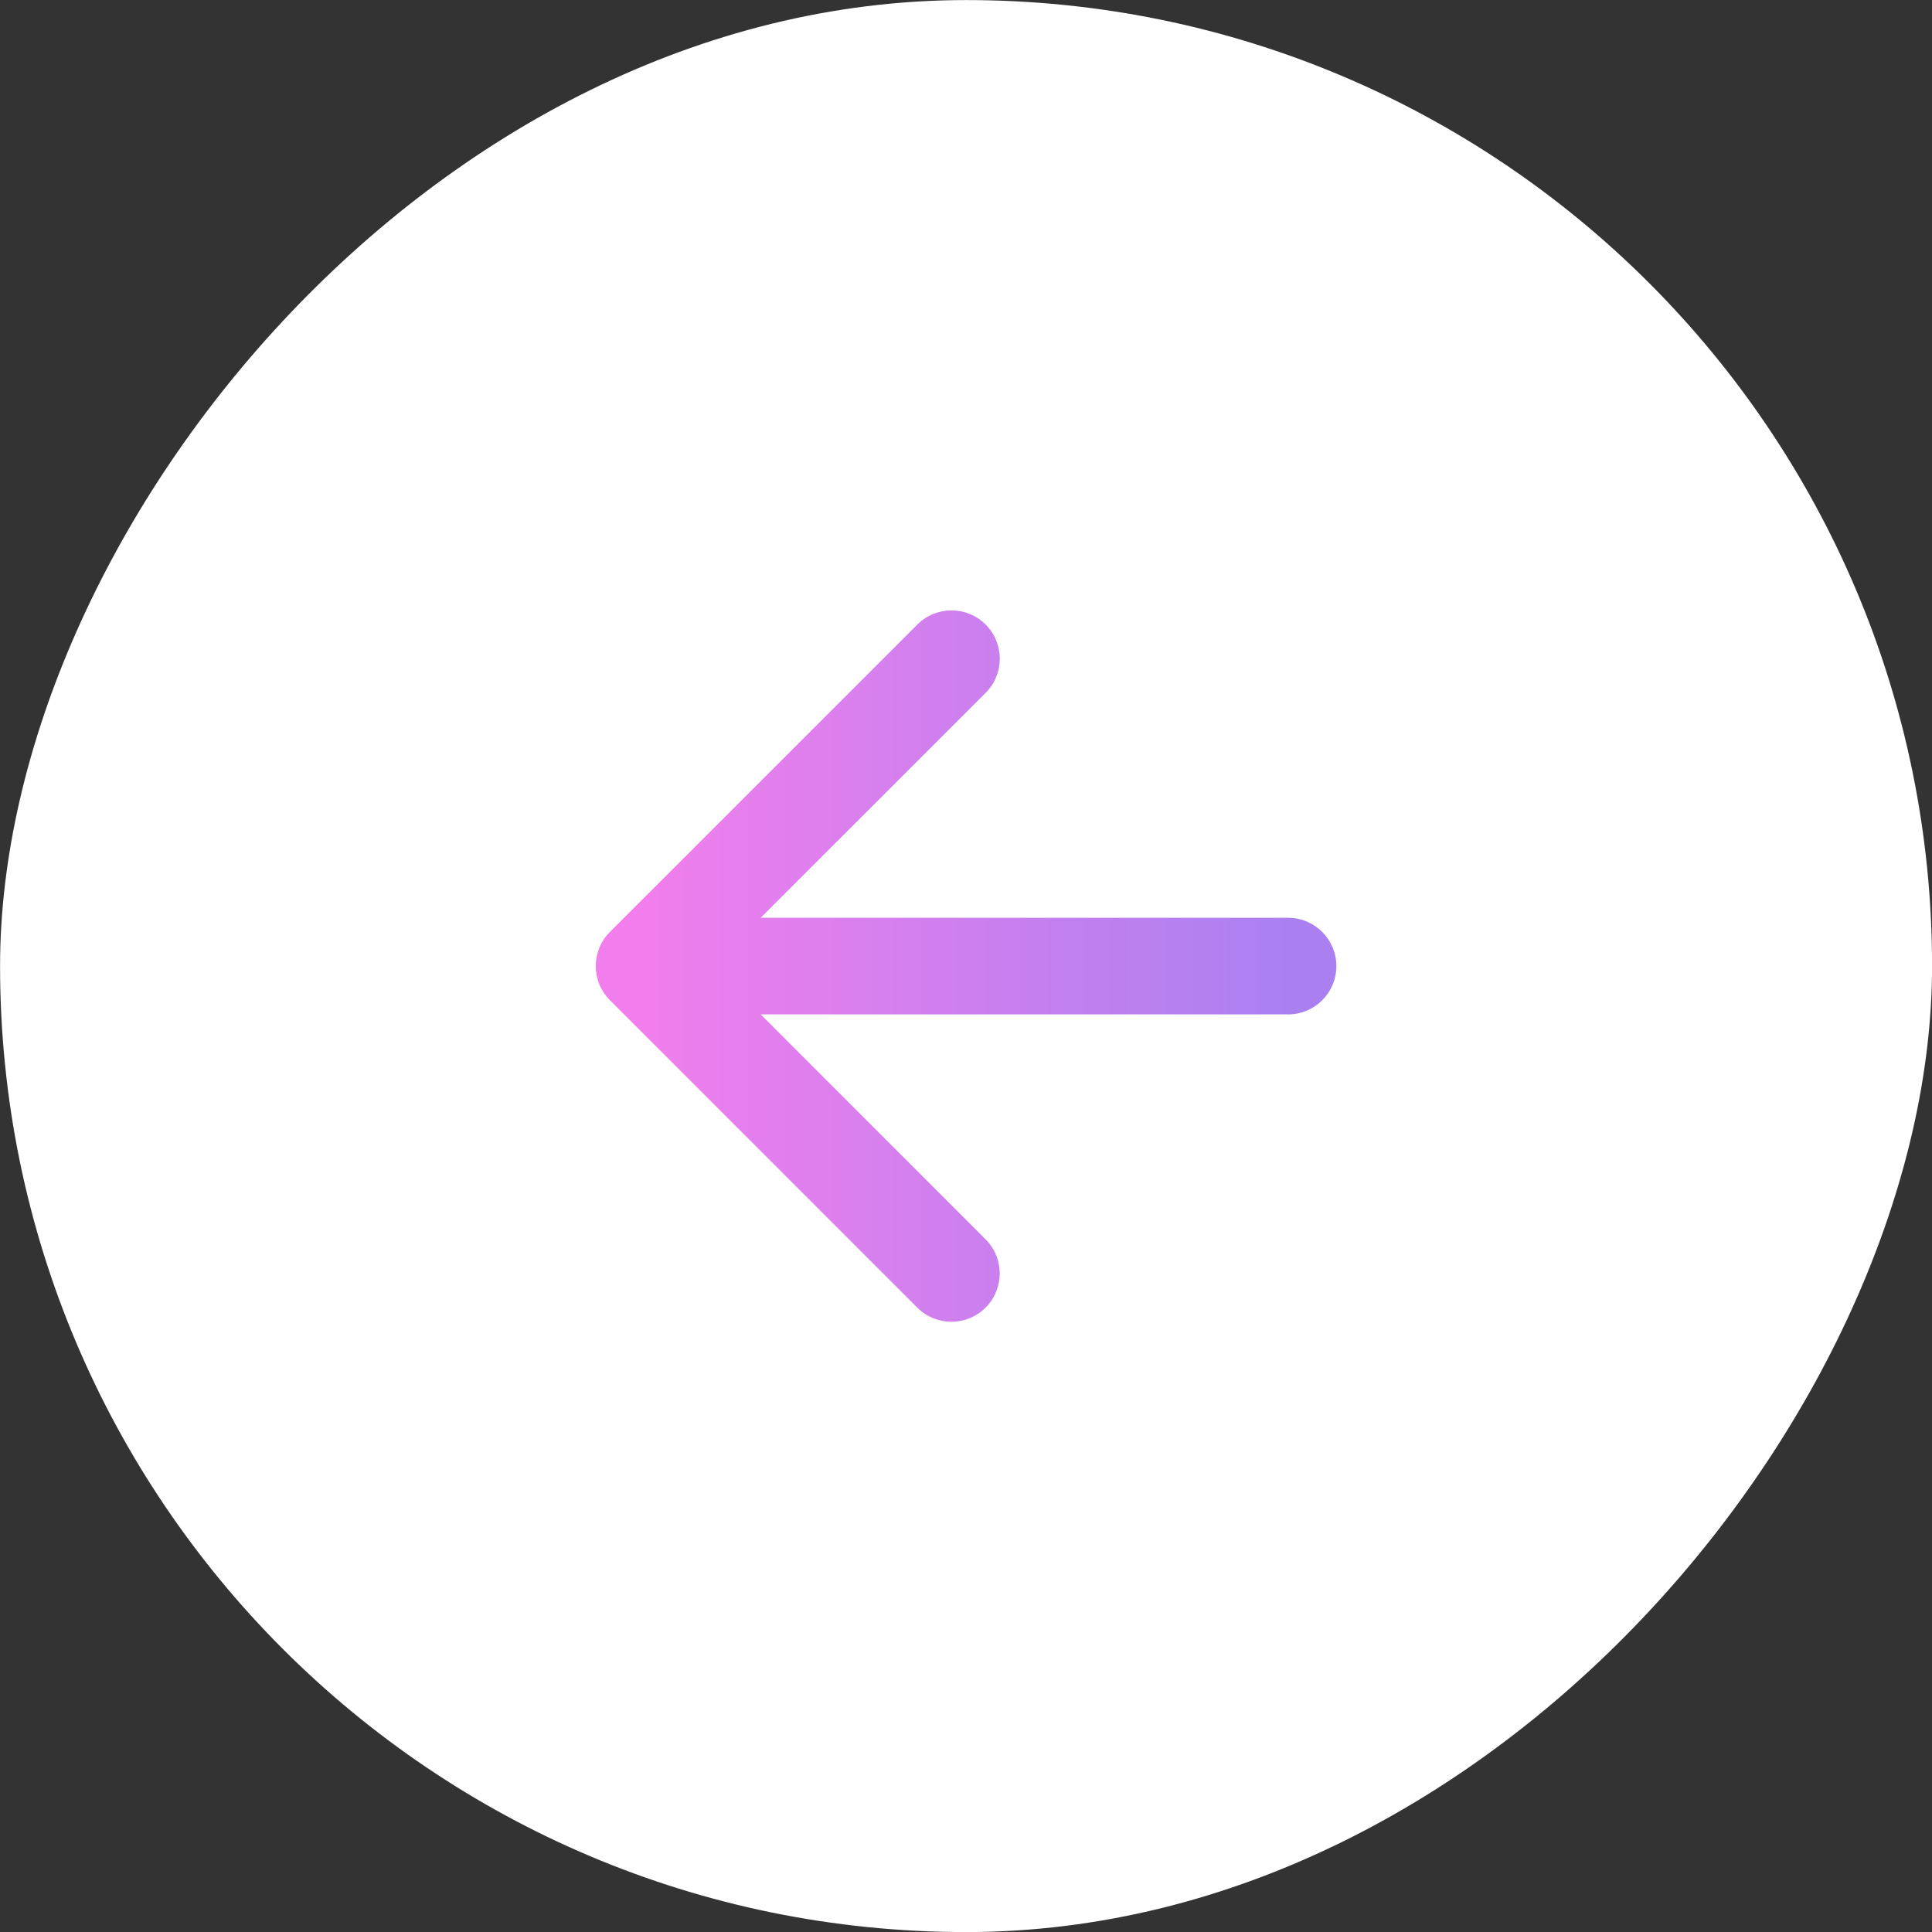
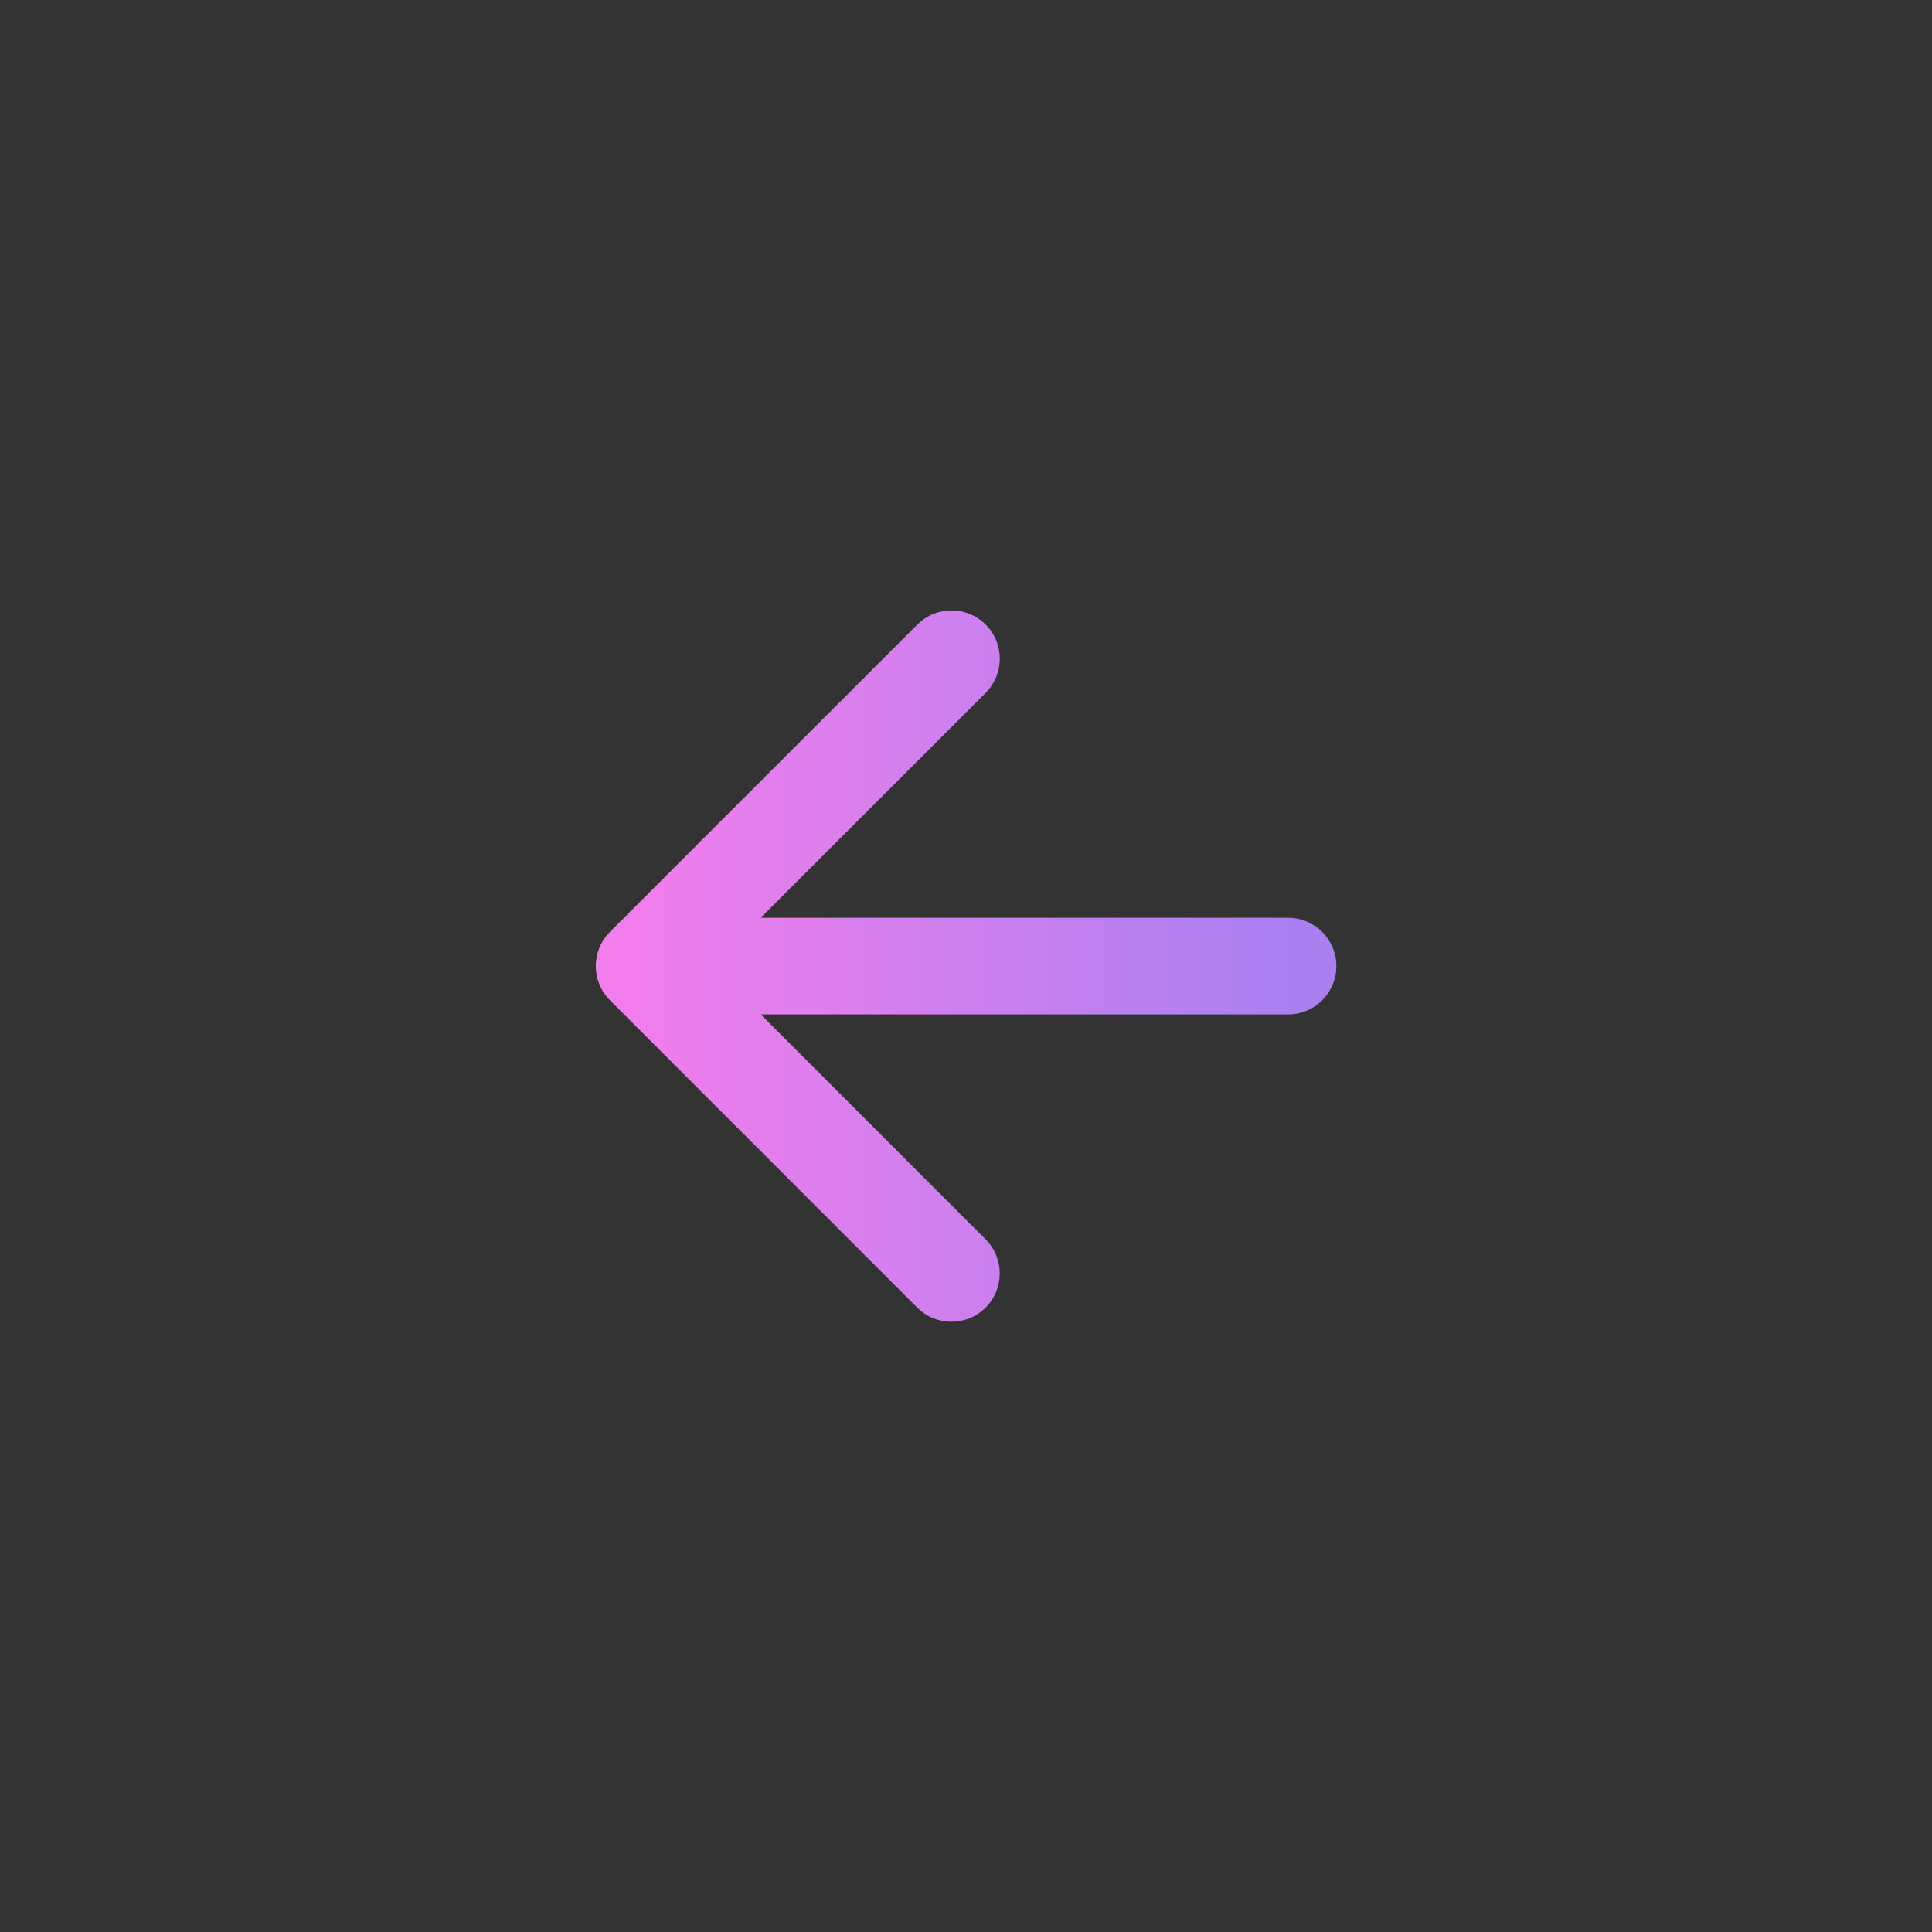
<svg xmlns="http://www.w3.org/2000/svg" width="60" height="60" viewBox="0 0 60 60" fill="none">
  <rect x="0" y="0" width="60" height="60" fill="#333333" stroke="none" />
-   <rect width="60" height="60" rx="30" transform="matrix(1 0 0 -1 0.002 60.002)" fill="white" />
  <path d="M40.002 31.503C40.831 31.503 41.502 30.832 41.502 30.003C41.502 29.175 40.831 28.503 40.003 28.503L40.002 31.503ZM18.942 28.941C18.356 29.527 18.356 30.476 18.942 31.062L28.487 40.609C29.073 41.195 30.022 41.195 30.608 40.609C31.194 40.023 31.194 39.074 30.608 38.488L22.124 30.002L30.61 21.517C31.196 20.931 31.196 19.982 30.61 19.396C30.024 18.81 29.074 18.81 28.489 19.396L18.942 28.941ZM40.002 30.003L40.003 28.503L20.003 28.502L20.002 30.002L20.002 31.502L40.002 31.503L40.002 30.003Z" fill="url(#paint0_linear_2369_24076)" />
  <defs>
    <linearGradient id="paint0_linear_2369_24076" x1="20.003" y1="29.501" x2="40.002" y2="29.502" gradientUnits="userSpaceOnUse">
      <stop stop-color="#F17EEC" />
      <stop offset="1" stop-color="#AA80F1" />
    </linearGradient>
  </defs>
</svg>